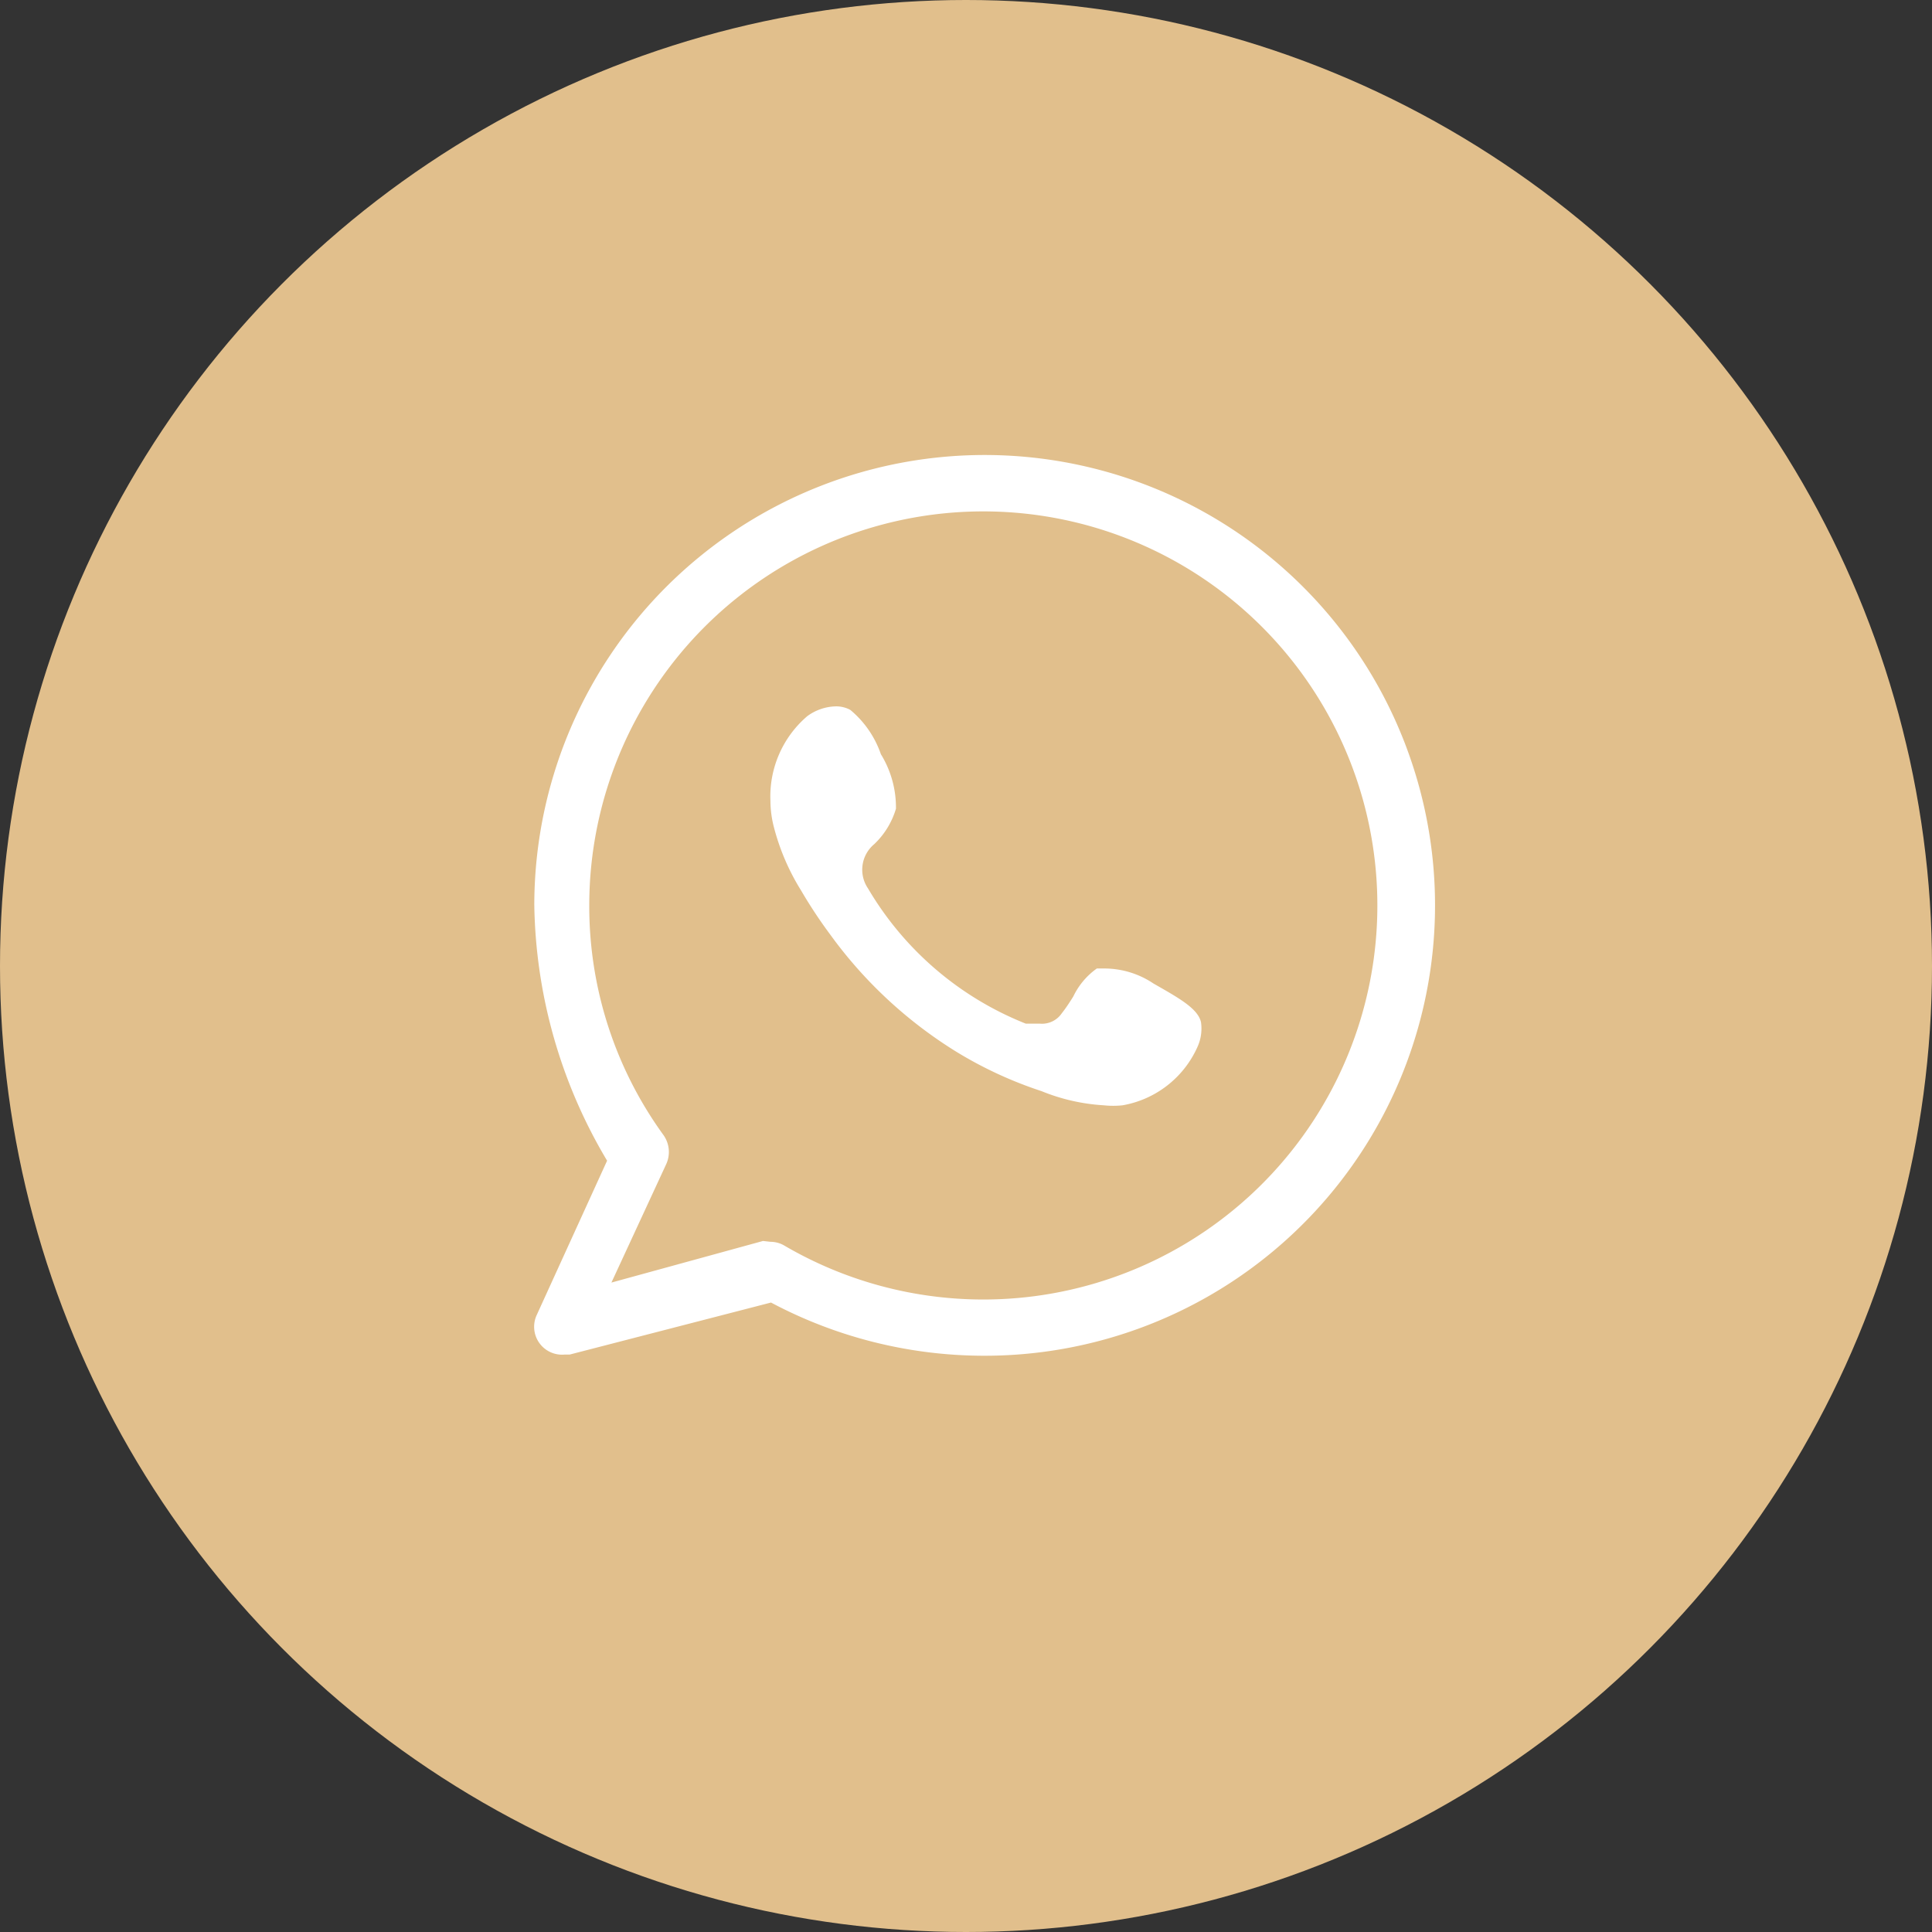
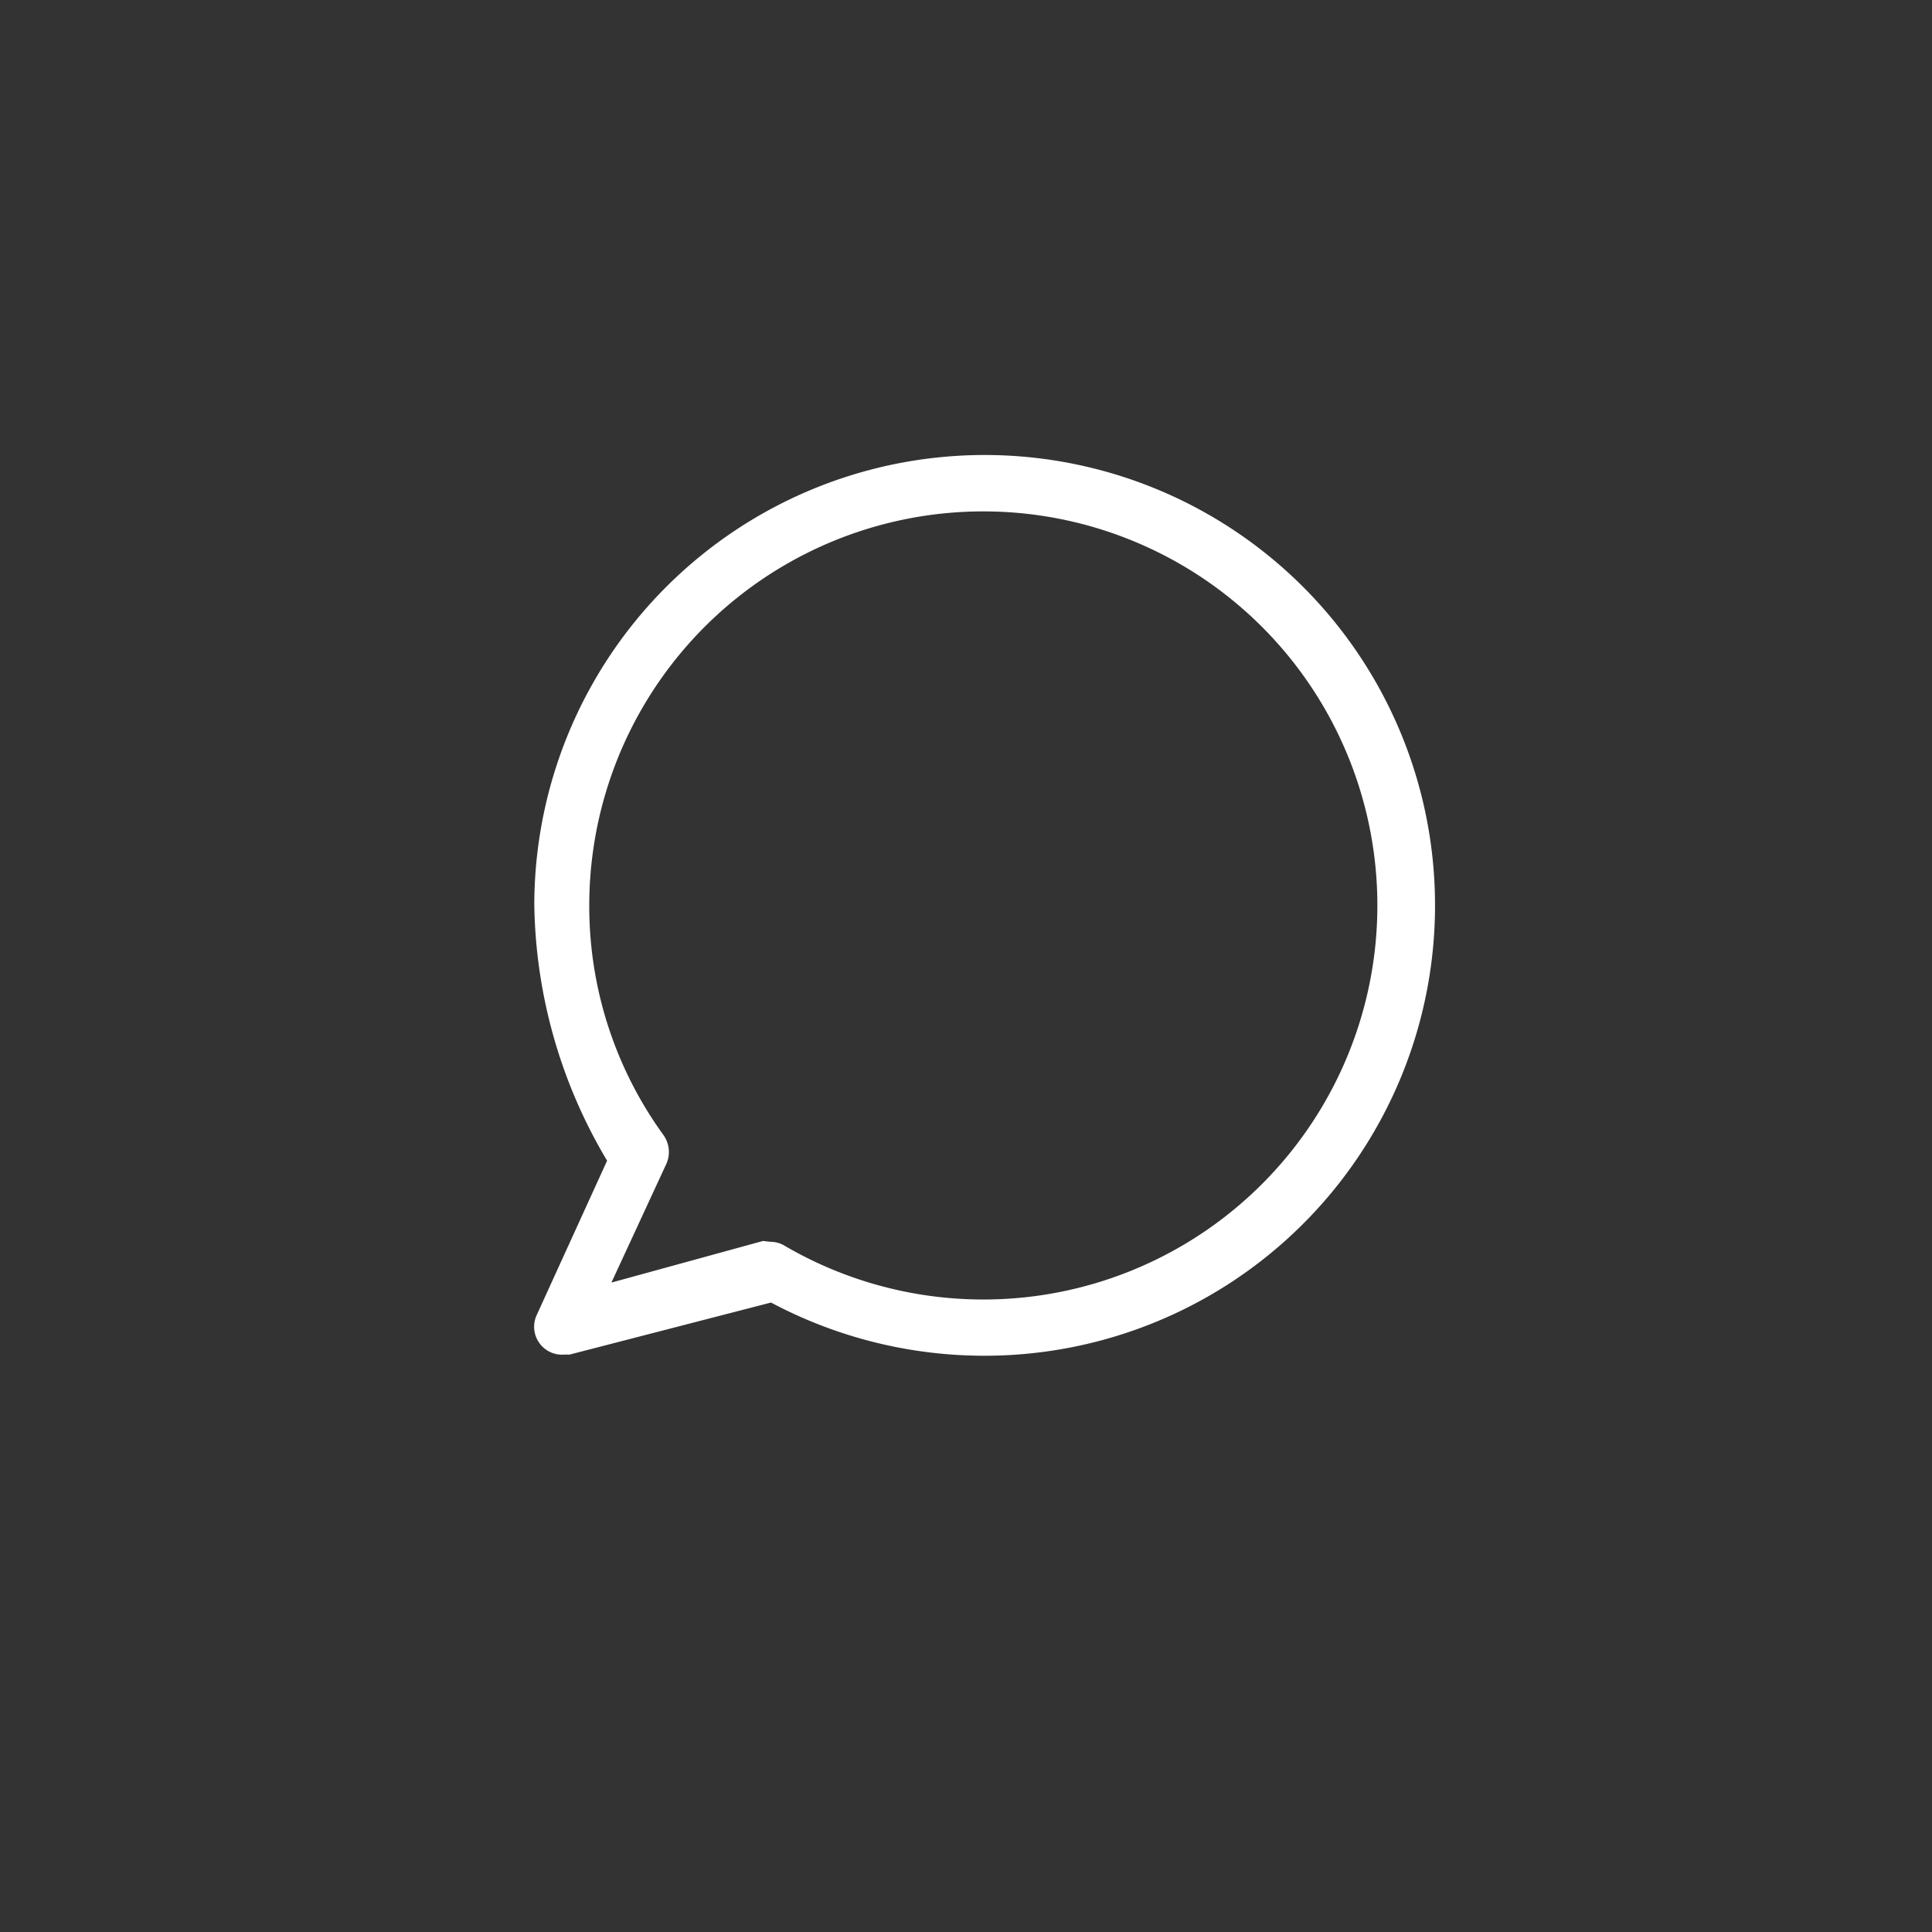
<svg xmlns="http://www.w3.org/2000/svg" id="Group_43" data-name="Group 43" width="37.154" height="37.154" viewBox="0 0 37.154 37.154">
  <rect x="0" y="0" width="37.154" height="37.154" fill="#333333" stroke="none" />
-   <circle id="Ellipse_2" data-name="Ellipse 2" cx="18.577" cy="18.577" r="18.577" fill="#e1bf8c" />
  <g id="Group_40" data-name="Group 40" transform="translate(10.272 8.751)">
    <path id="Path_236" data-name="Path 236" d="M22.835,28.651a8.737,8.737,0,0,1-4.083-1.023l-3.87,1h-.094a.537.537,0,0,1-.546-.75L15.6,24.9a9.871,9.871,0,0,1-1.4-4.918,8.661,8.661,0,1,1,8.635,8.669Zm-4.092-2.191a.529.529,0,0,1,.273.077,7.578,7.578,0,1,0-3.759-6.547,7.493,7.493,0,0,0,1.432,4.424.563.563,0,0,1,.051.546l-1.057,2.284,2.915-.8Z" transform="translate(-14.197 -11.33)" fill="#fff" fill-rule="evenodd" />
-     <path id="Path_237" data-name="Path 237" d="M25.94,24.672a3.751,3.751,0,0,1-1.2-.273A7.774,7.774,0,0,1,23.1,23.64a8.524,8.524,0,0,1-2.421-2.25,9.2,9.2,0,0,1-.563-.852,4.373,4.373,0,0,1-.52-1.21,2.055,2.055,0,0,1-.068-.511,2.029,2.029,0,0,1,.708-1.628A.963.963,0,0,1,20.783,17a.571.571,0,0,1,.281.068,1.918,1.918,0,0,1,.588.852,1.952,1.952,0,0,1,.29,1.048,1.543,1.543,0,0,1-.418.682.639.639,0,0,0-.119.852,6.155,6.155,0,0,0,3.035,2.6h.273a.46.46,0,0,0,.418-.2c.068-.085.145-.2.222-.324a1.4,1.4,0,0,1,.452-.537h.17a1.7,1.7,0,0,1,.921.29c.477.273.852.477.912.742a.852.852,0,0,1-.068.477A1.944,1.944,0,0,1,26.3,24.672,1.7,1.7,0,0,1,25.94,24.672Z" transform="translate(-14.984 -12.167)" fill="#fff" fill-rule="evenodd" />
  </g>
</svg>